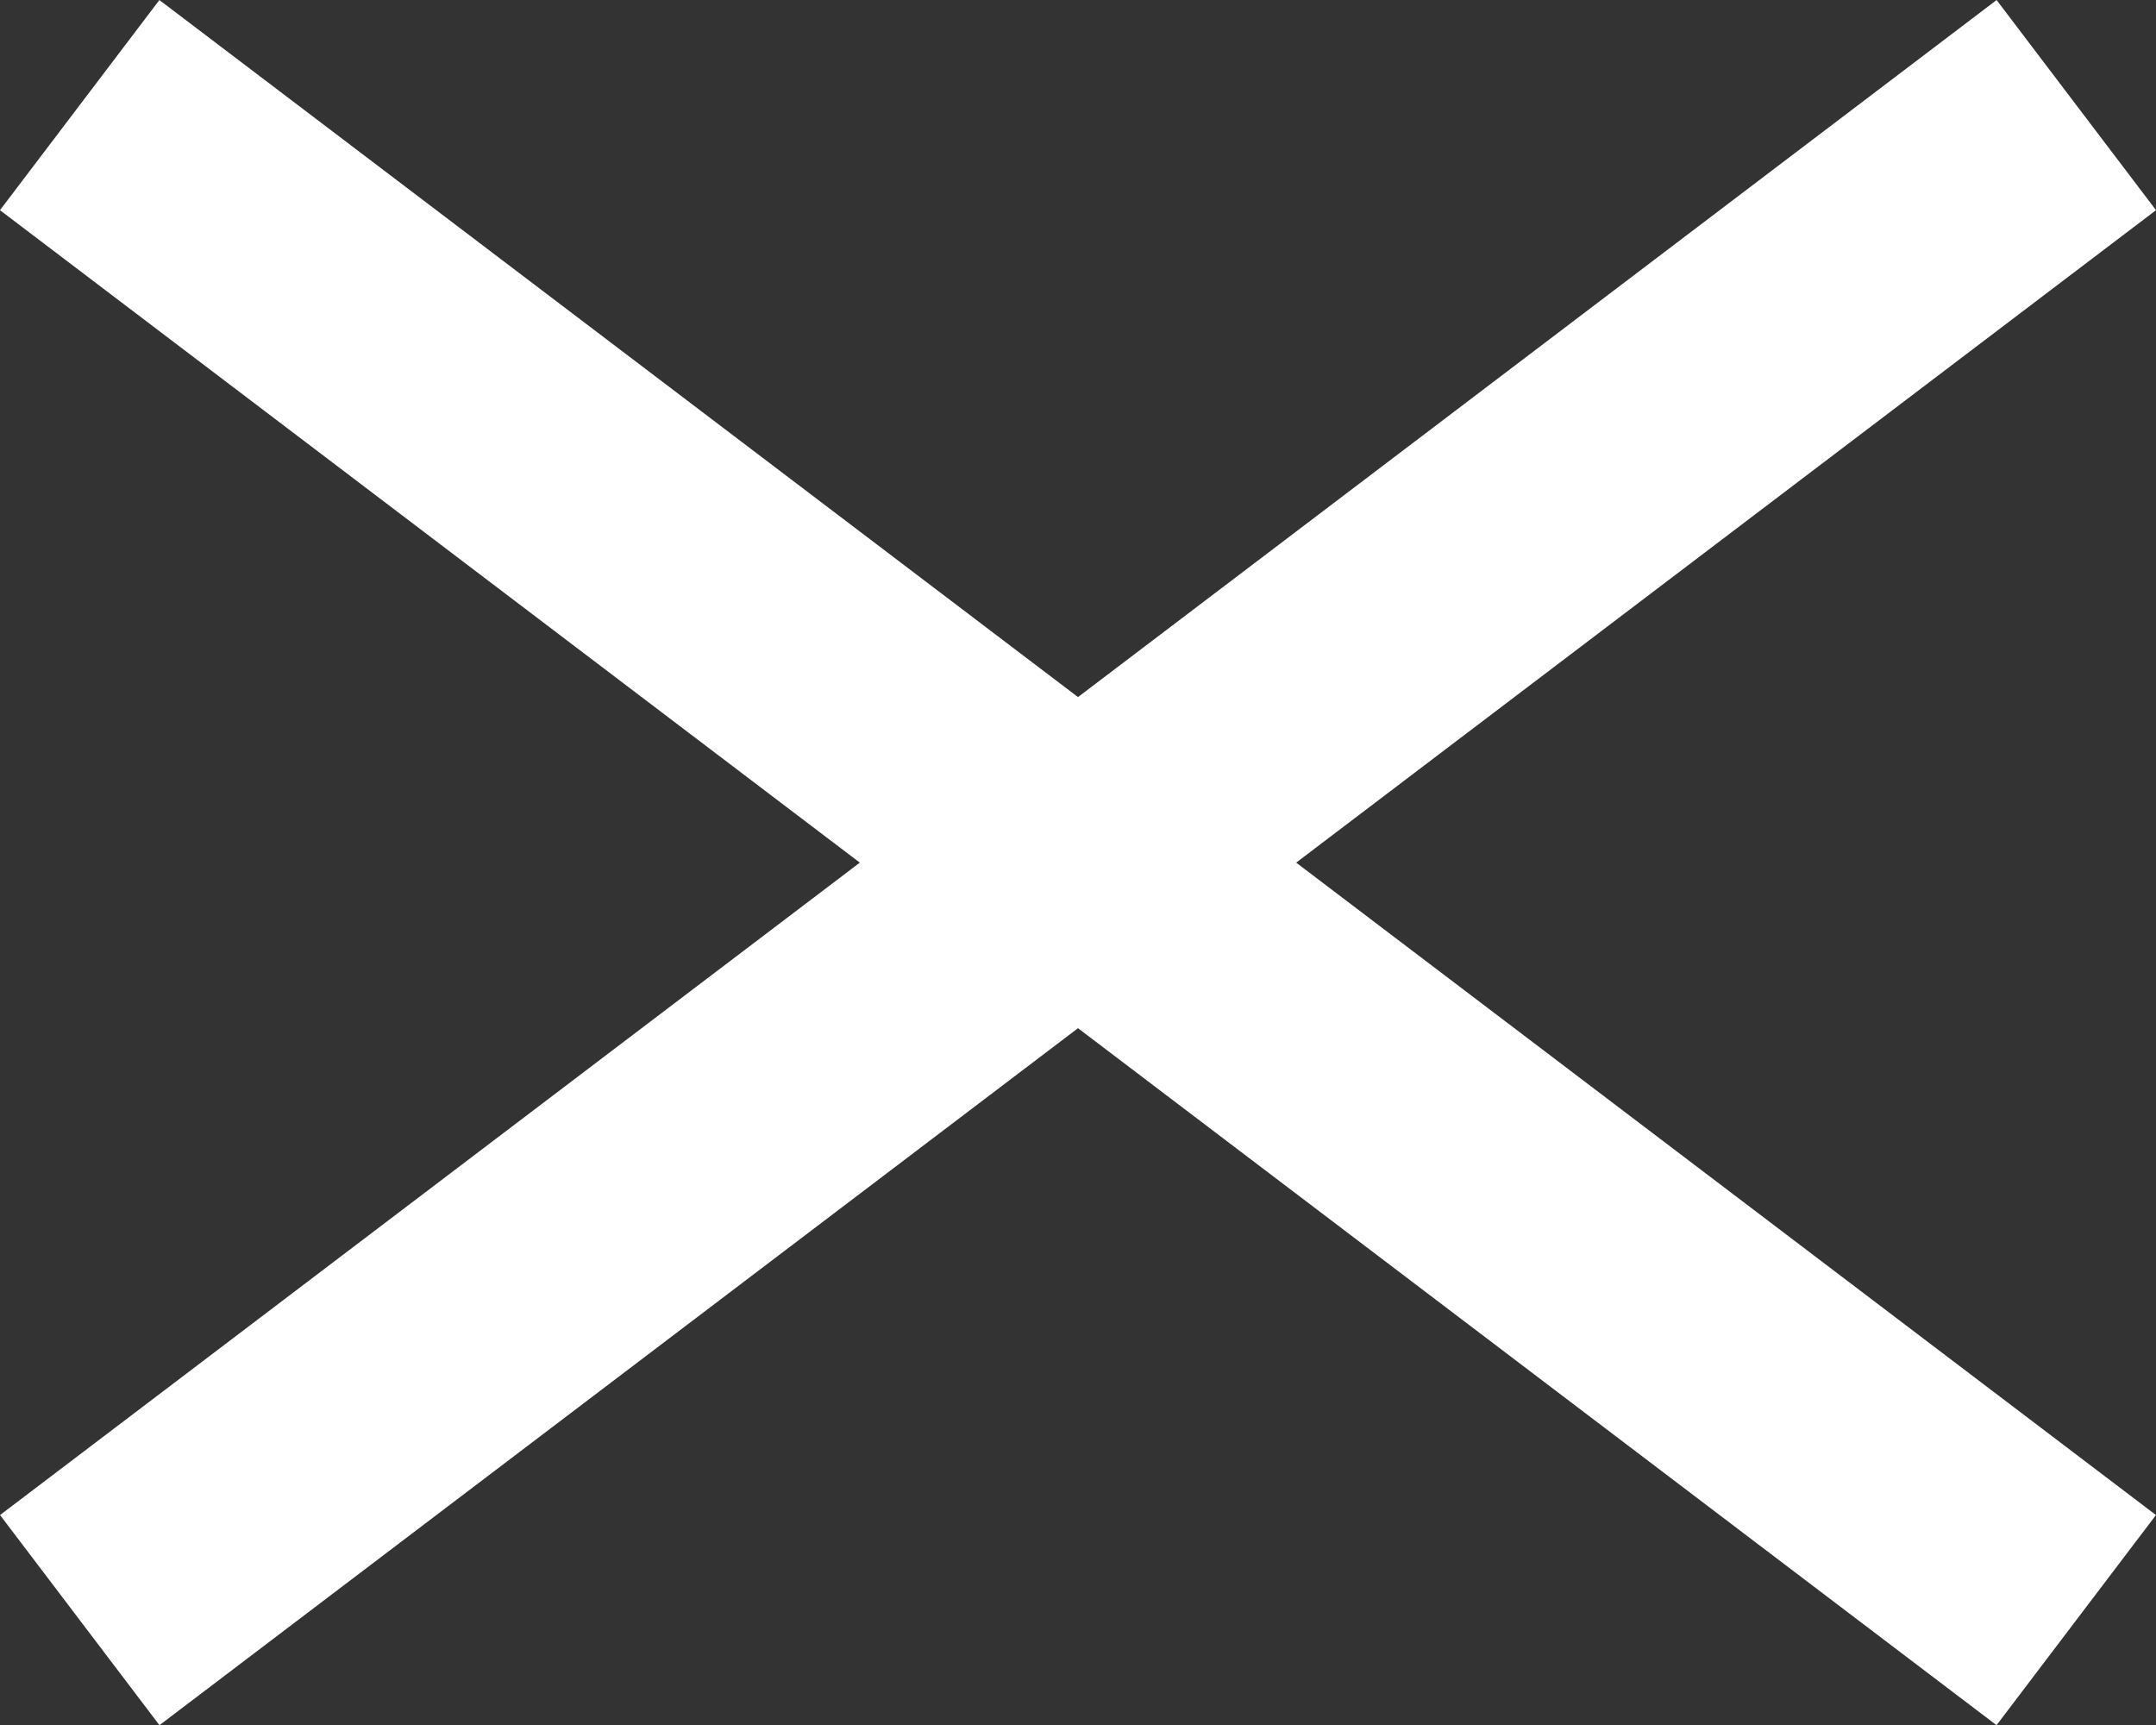
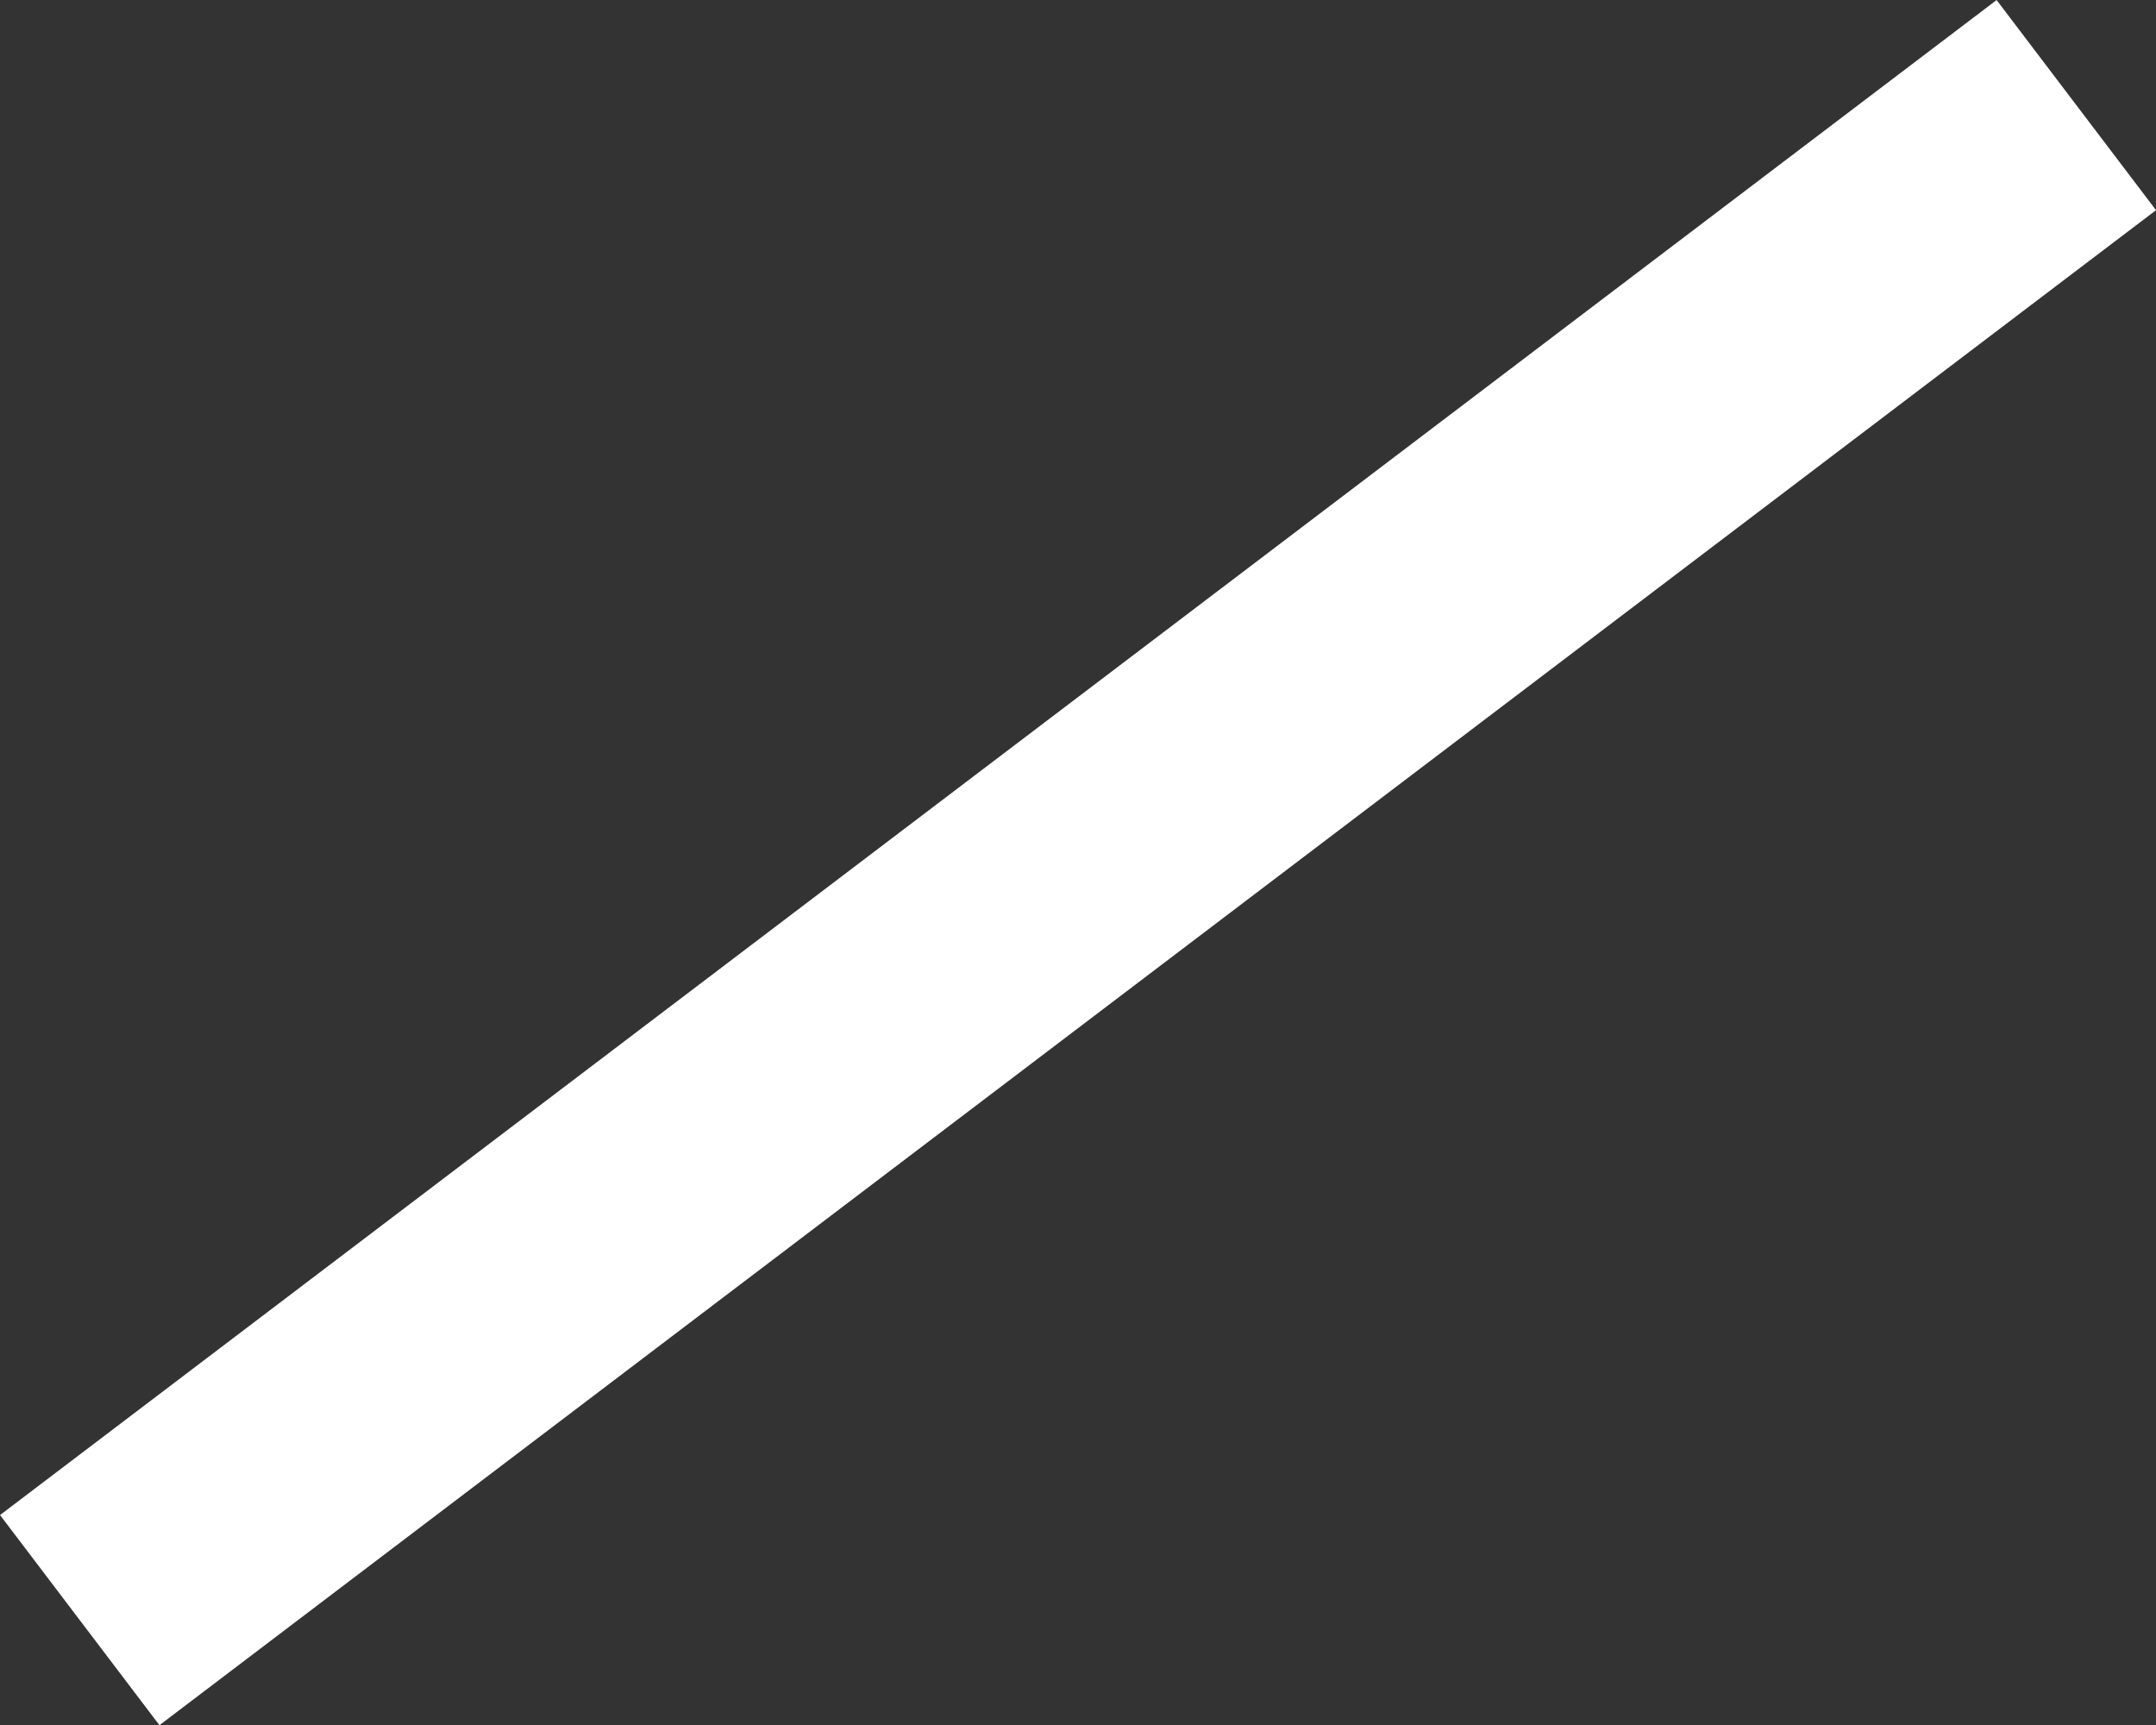
<svg xmlns="http://www.w3.org/2000/svg" width="36.784" height="29.43" viewBox="0 0 36.784 29.43">
  <rect x="0" y="0" width="36.784" height="29.43" fill="#333333" stroke="none" />
  <defs>
    <clipPath id="clip-path">
      <path id="Path_3" data-name="Path 3" d="M0,0H36.784V-29.43H0Z" fill="none" />
    </clipPath>
  </defs>
  <g id="Group_4" data-name="Group 4" transform="translate(0 29.43)">
    <g id="Group_3" data-name="Group 3" clip-path="url(#clip-path)">
      <g id="Group_1" data-name="Group 1" transform="translate(3.152 -26.277)">
-         <path id="Path_1" data-name="Path 1" d="M0,0,30.479,23.125" fill="none" stroke="#fff" stroke-linecap="square" stroke-width="4.5" />
-       </g>
+         </g>
      <g id="Group_2" data-name="Group 2" transform="translate(33.632 -26.277)">
        <path id="Path_2" data-name="Path 2" d="M0,0-30.479,23.125" fill="none" stroke="#fff" stroke-linecap="square" stroke-width="4.5" />
      </g>
    </g>
  </g>
</svg>